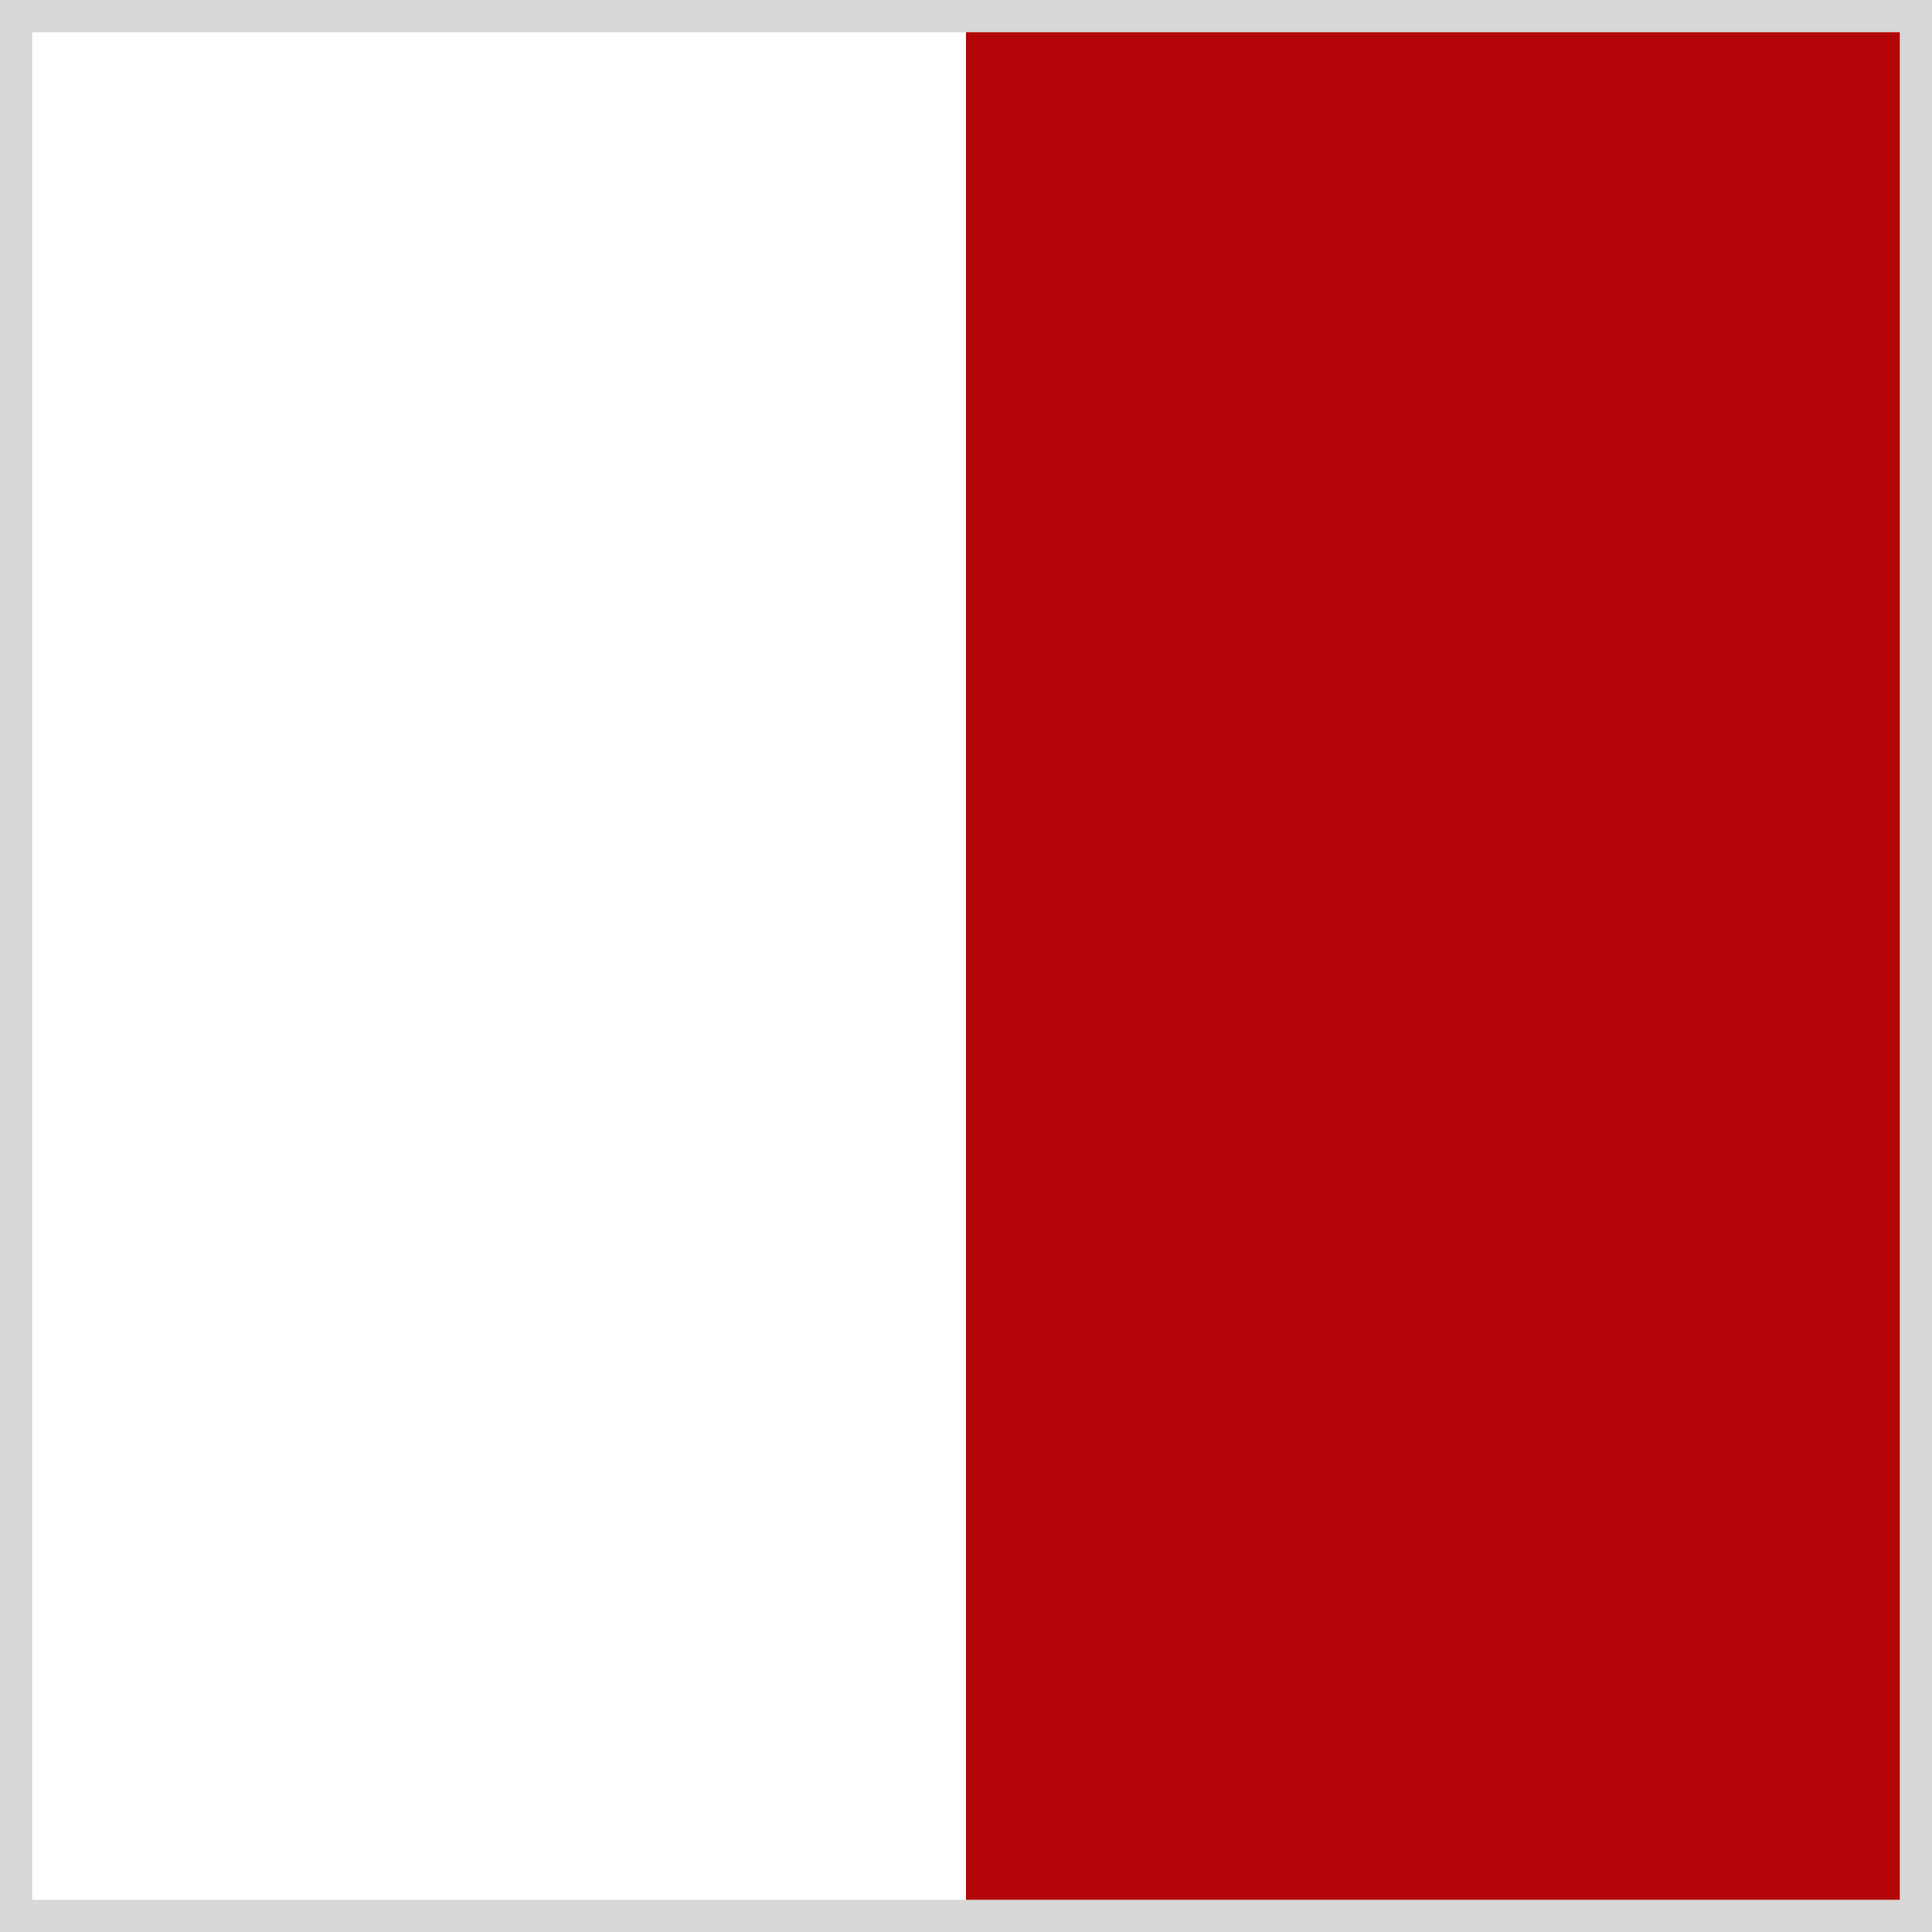
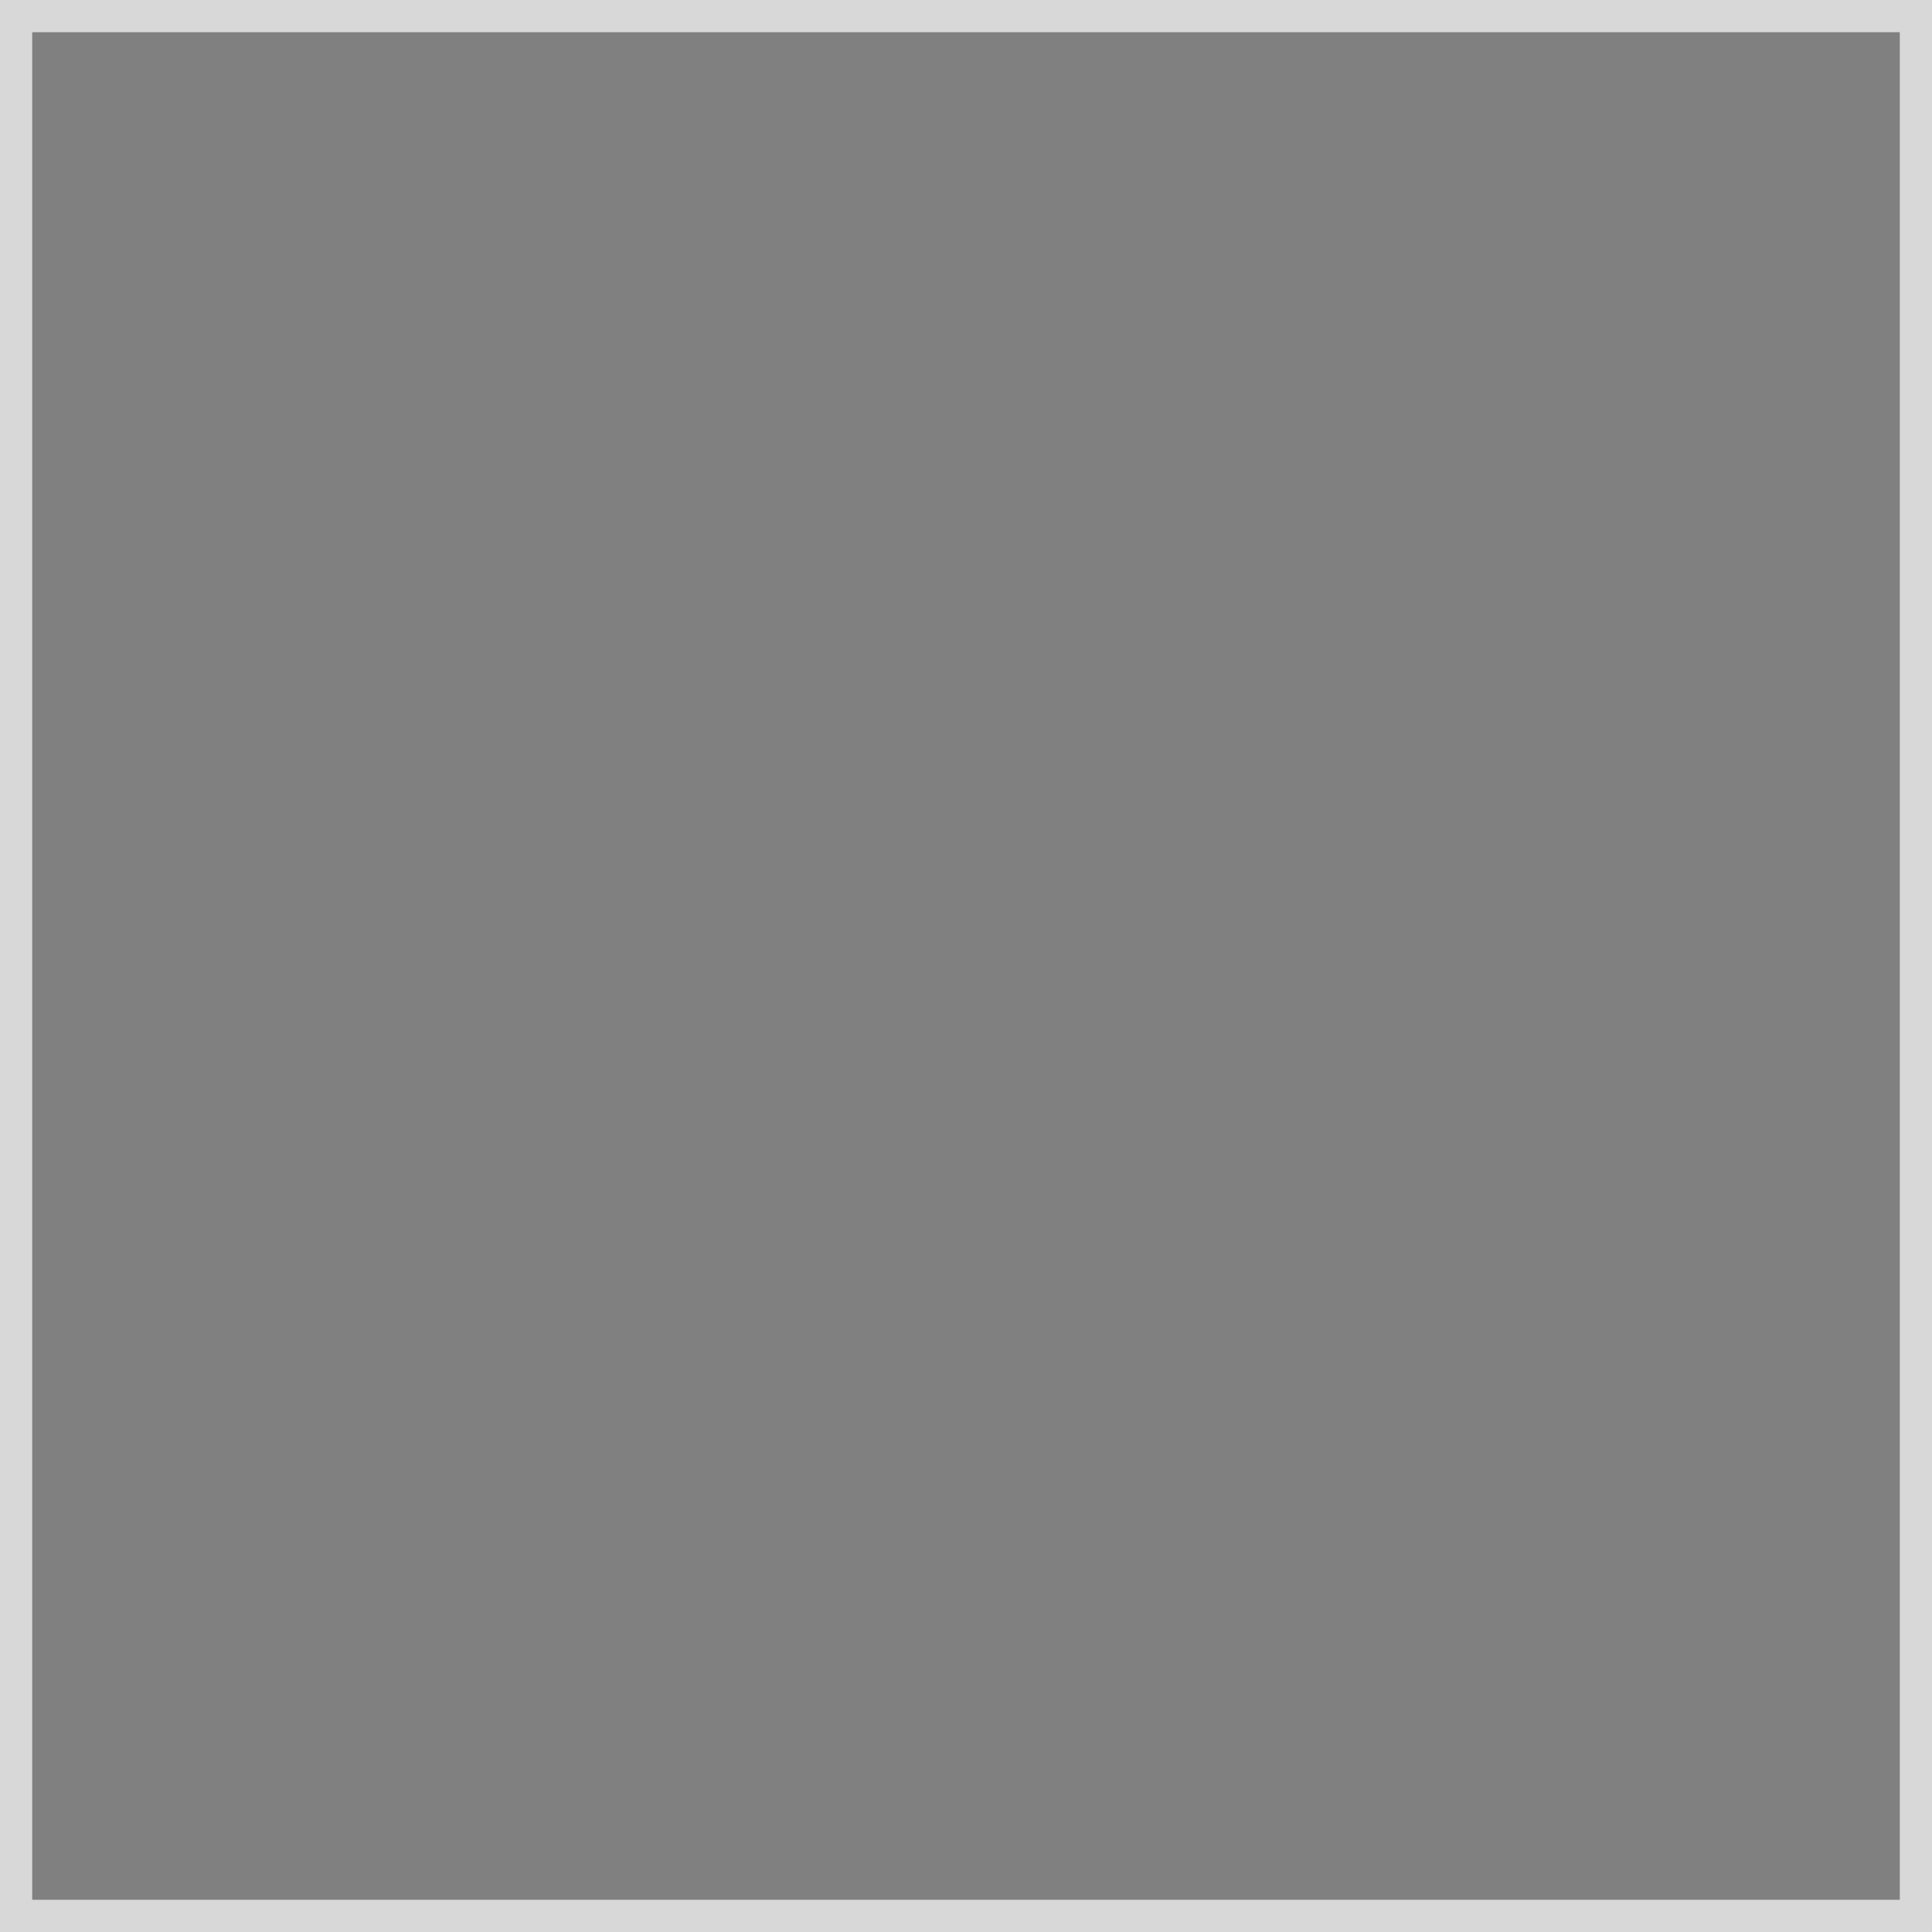
<svg xmlns="http://www.w3.org/2000/svg" width="120" height="120">
  <rect width="100%" height="100%" fill="#808080" stroke="none" />
-   <rect fill="#ffffff" width="60" height="120" x="0" y="0" />
-   <rect fill="#b30507" width="60" height="120" x="60" y="0" />
  <rect fill="none" stroke-width="2" stroke="#d8d8d8" width="118" height="118" x="1" y="1" />
</svg>